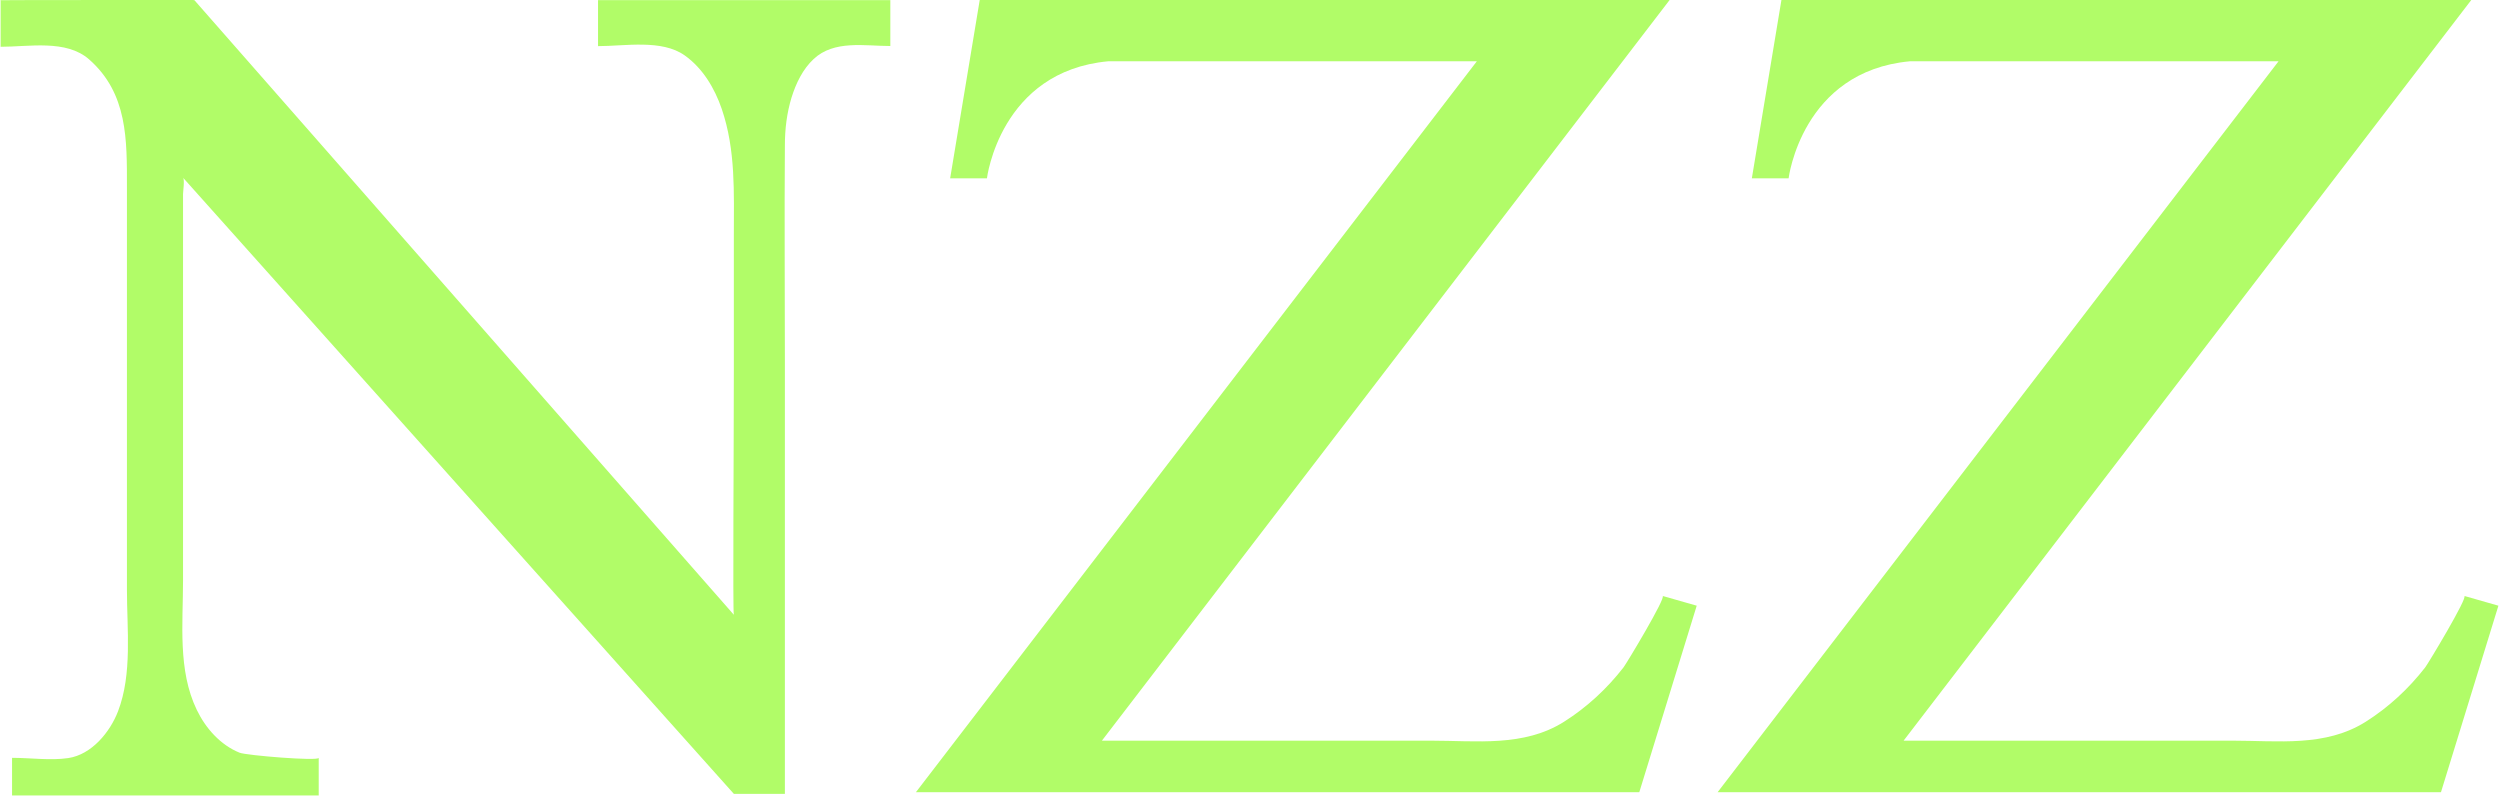
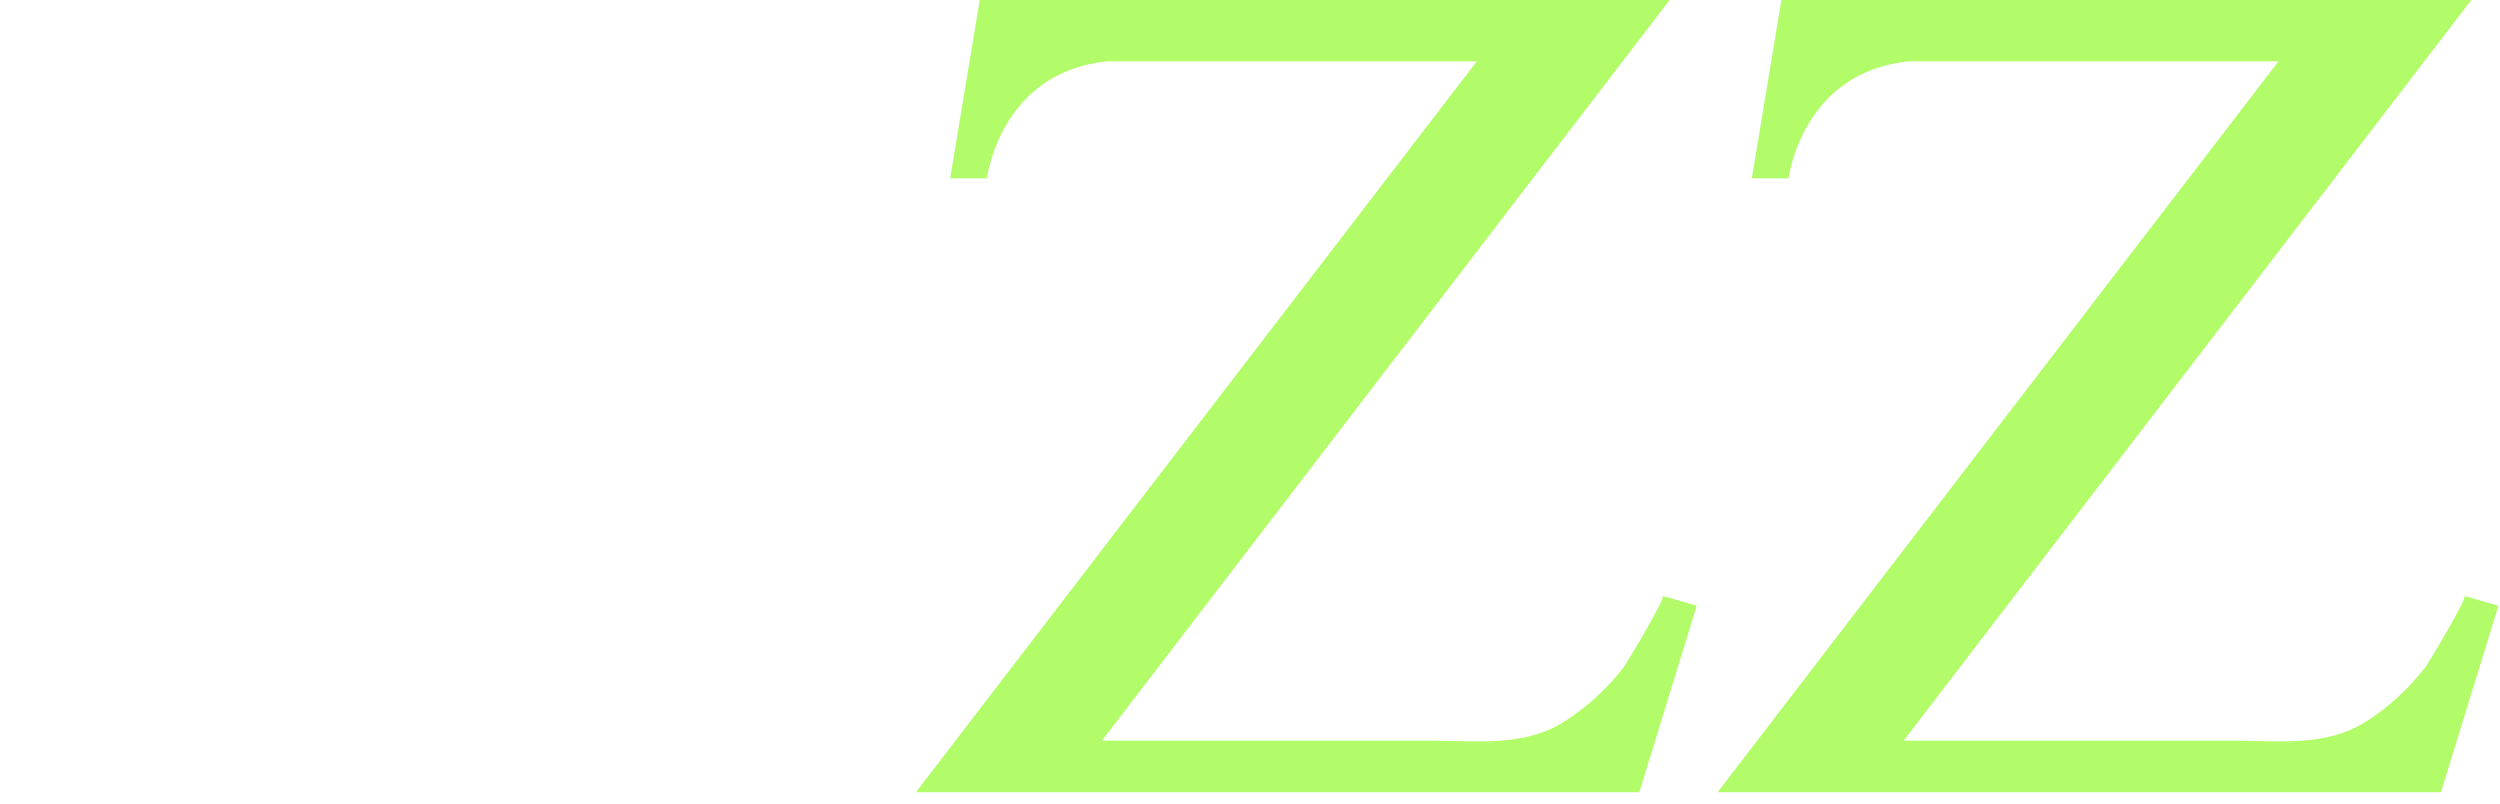
<svg xmlns="http://www.w3.org/2000/svg" width="84" height="27" viewBox="0 0 84 27" fill="none">
  <path d="M57.008 20.351L55.864 20.024C55.996 20.06 54.643 22.306 54.55 22.424C53.993 23.142 53.318 23.766 52.551 24.251C51.199 25.105 49.604 24.886 48.084 24.886H37.024L56.099 0H32.919L31.925 5.992H33.161C33.161 5.992 33.601 2.393 37.237 2.059H49.622L30.774 26.619H55.08L57.011 20.347L57.008 20.351Z" fill="#B1FC68" />
  <path d="M83.944 20.351L82.801 20.024C82.933 20.06 81.58 22.306 81.487 22.424C80.93 23.142 80.255 23.766 79.488 24.251C78.135 25.105 76.541 24.886 75.021 24.886H63.961L83.035 0H59.856L58.862 5.992H60.097C60.097 5.992 60.538 2.393 64.174 2.059H76.559L57.711 26.619H82.016L83.948 20.347L83.944 20.351Z" fill="#B1FC68" />
-   <path d="M29.912 0.004H20.094V1.55C20.999 1.55 22.235 1.313 23.006 1.862C23.609 2.289 24.011 2.96 24.252 3.663C24.724 5.048 24.657 6.476 24.657 7.911V12.4C24.657 15.03 24.618 20.609 24.657 20.656L6.533 0.007C6.533 0.007 6.494 0.007 6.494 0C5.994 0 0.021 1.64403e-07 0.021 0.007H0L0.021 0.014V1.572C0.976 1.572 2.226 1.32 2.993 1.995C4.296 3.139 4.265 4.707 4.265 6.286V19.82C4.265 21.144 4.449 22.64 3.966 23.899C3.696 24.602 3.079 25.352 2.297 25.471C1.704 25.56 1.016 25.463 0.405 25.463V26.727H10.709V25.463C10.709 25.582 8.266 25.381 8.05 25.291C7.41 25.033 6.913 24.477 6.612 23.852C5.969 22.521 6.15 20.95 6.15 19.508V6.523C6.15 6.437 6.21 6.035 6.15 5.97L24.657 26.673H26.372V12.163C26.372 9.738 26.354 7.312 26.372 4.89C26.372 4.341 26.436 3.803 26.595 3.279C26.745 2.799 26.972 2.325 27.338 1.984C28.026 1.338 29.053 1.546 29.915 1.546V0L29.912 0.004Z" fill="#B1FC68" />
</svg>